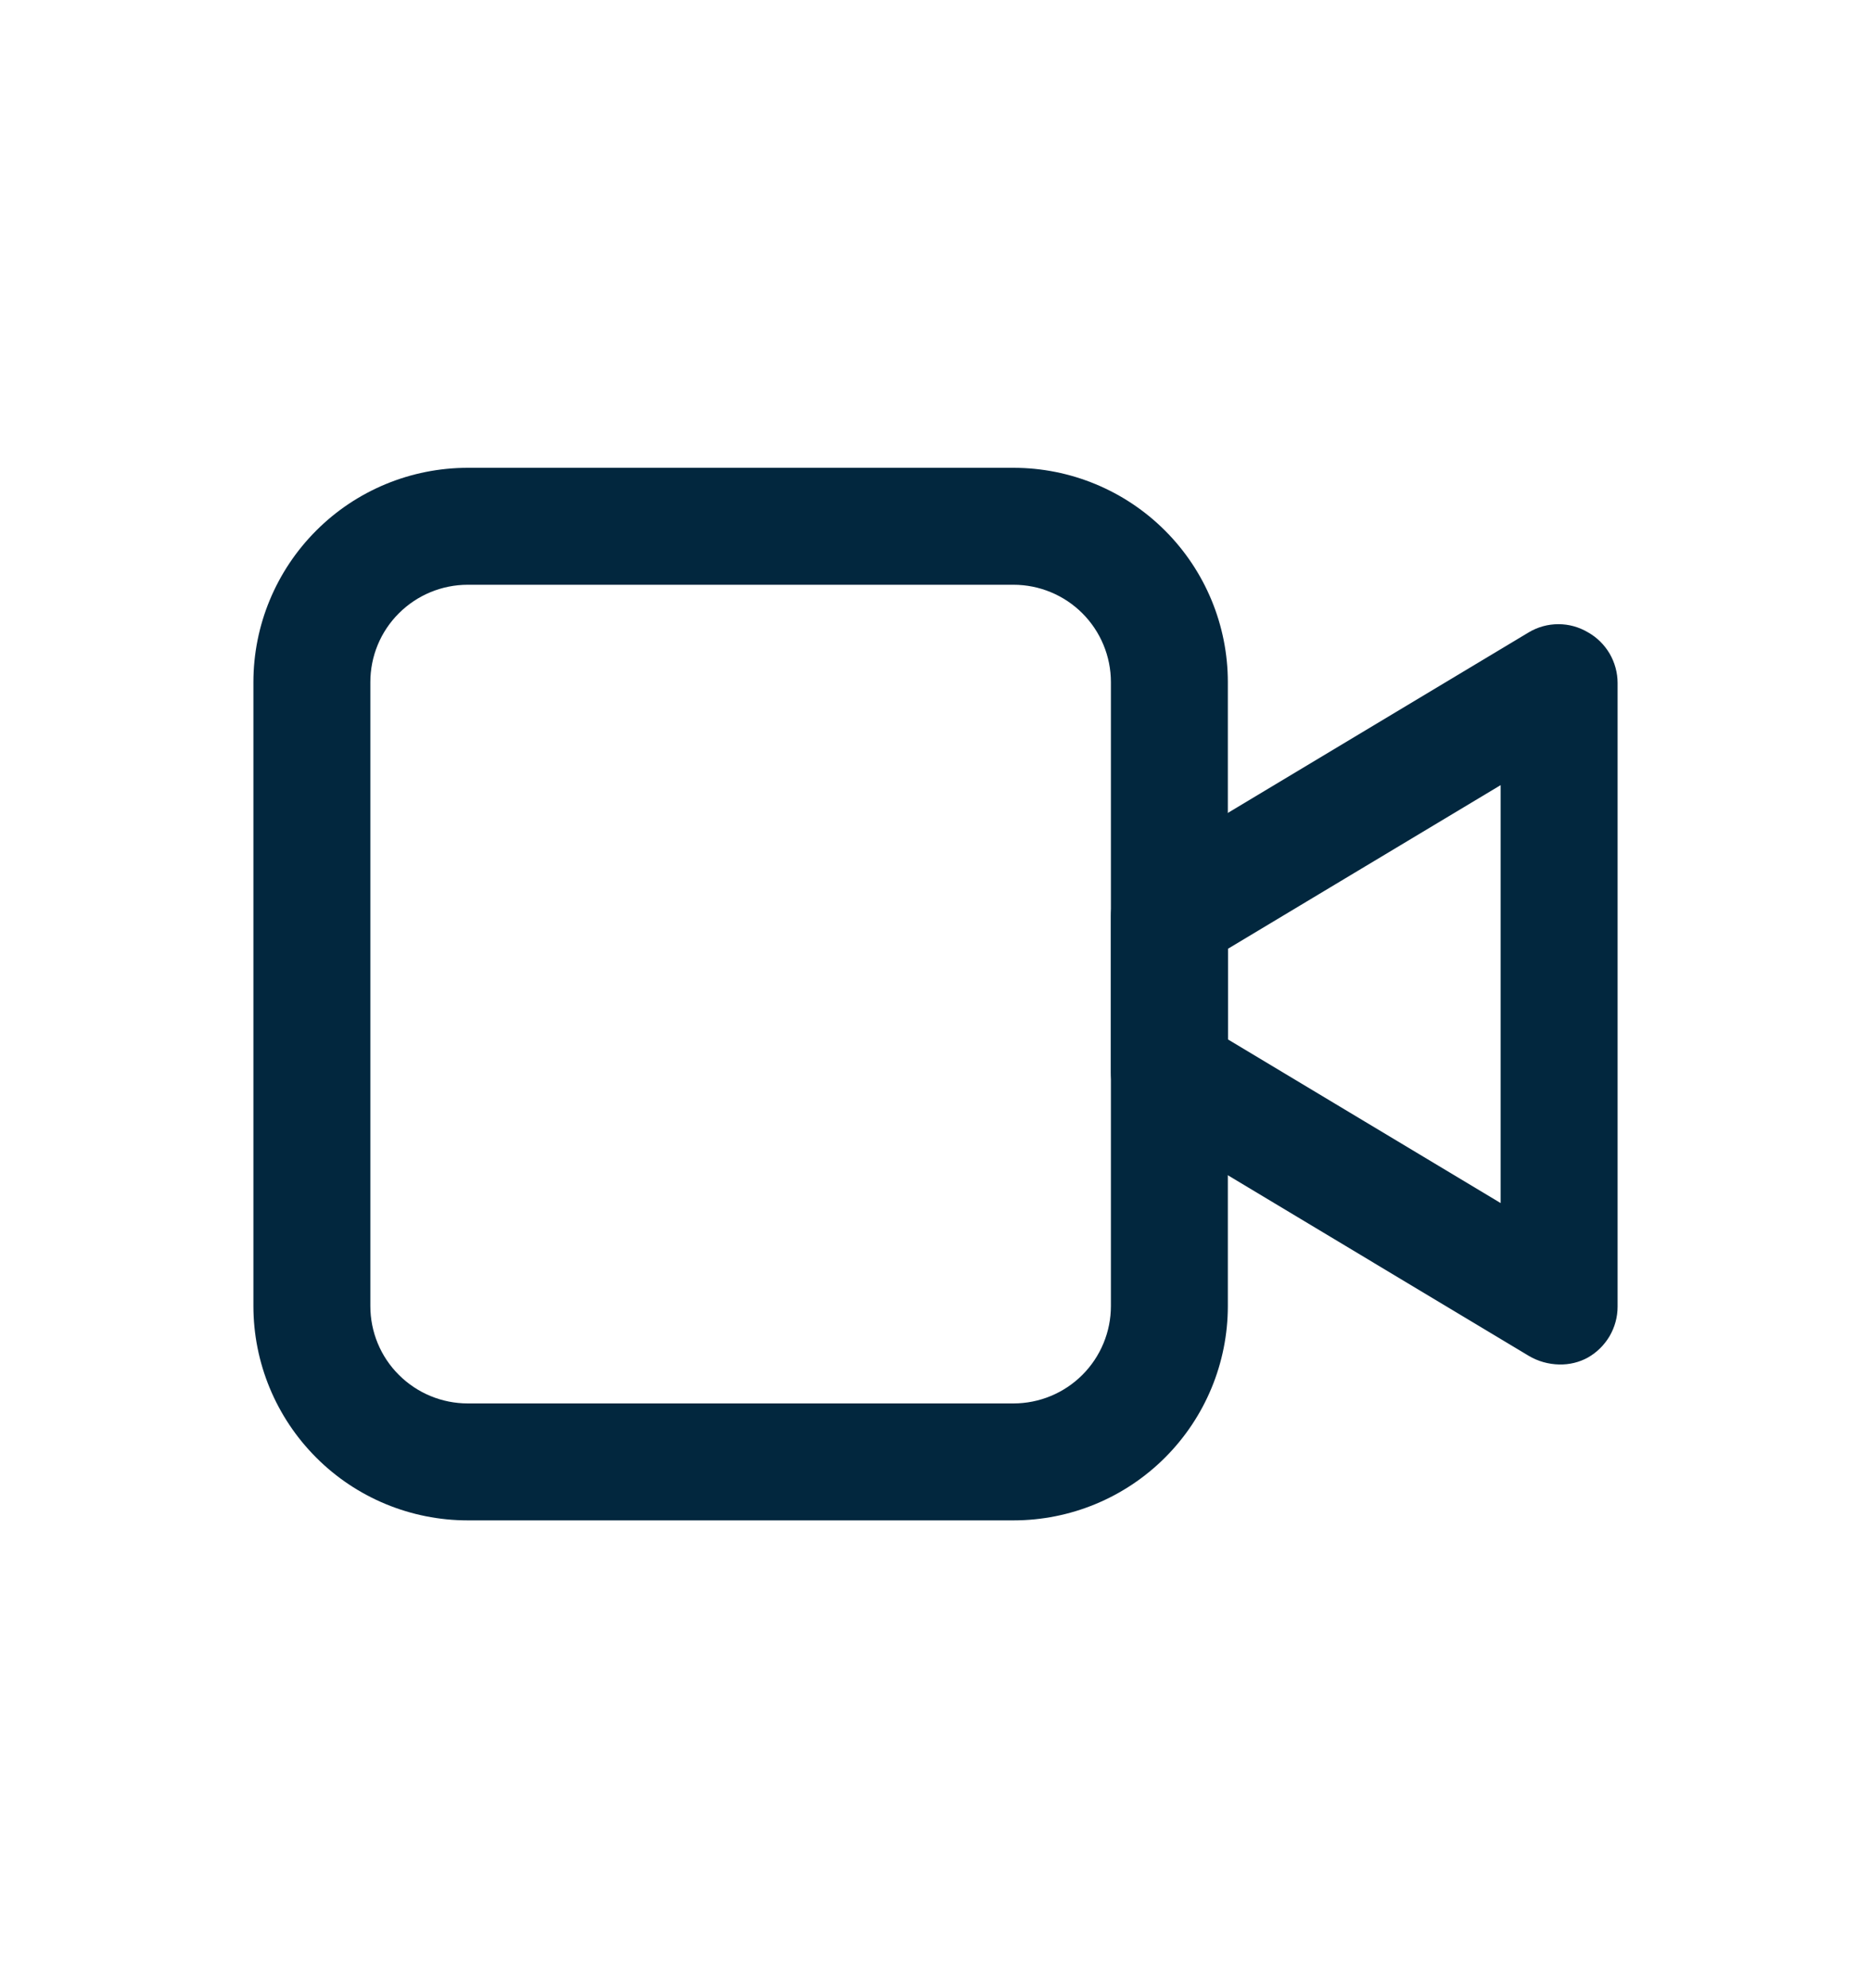
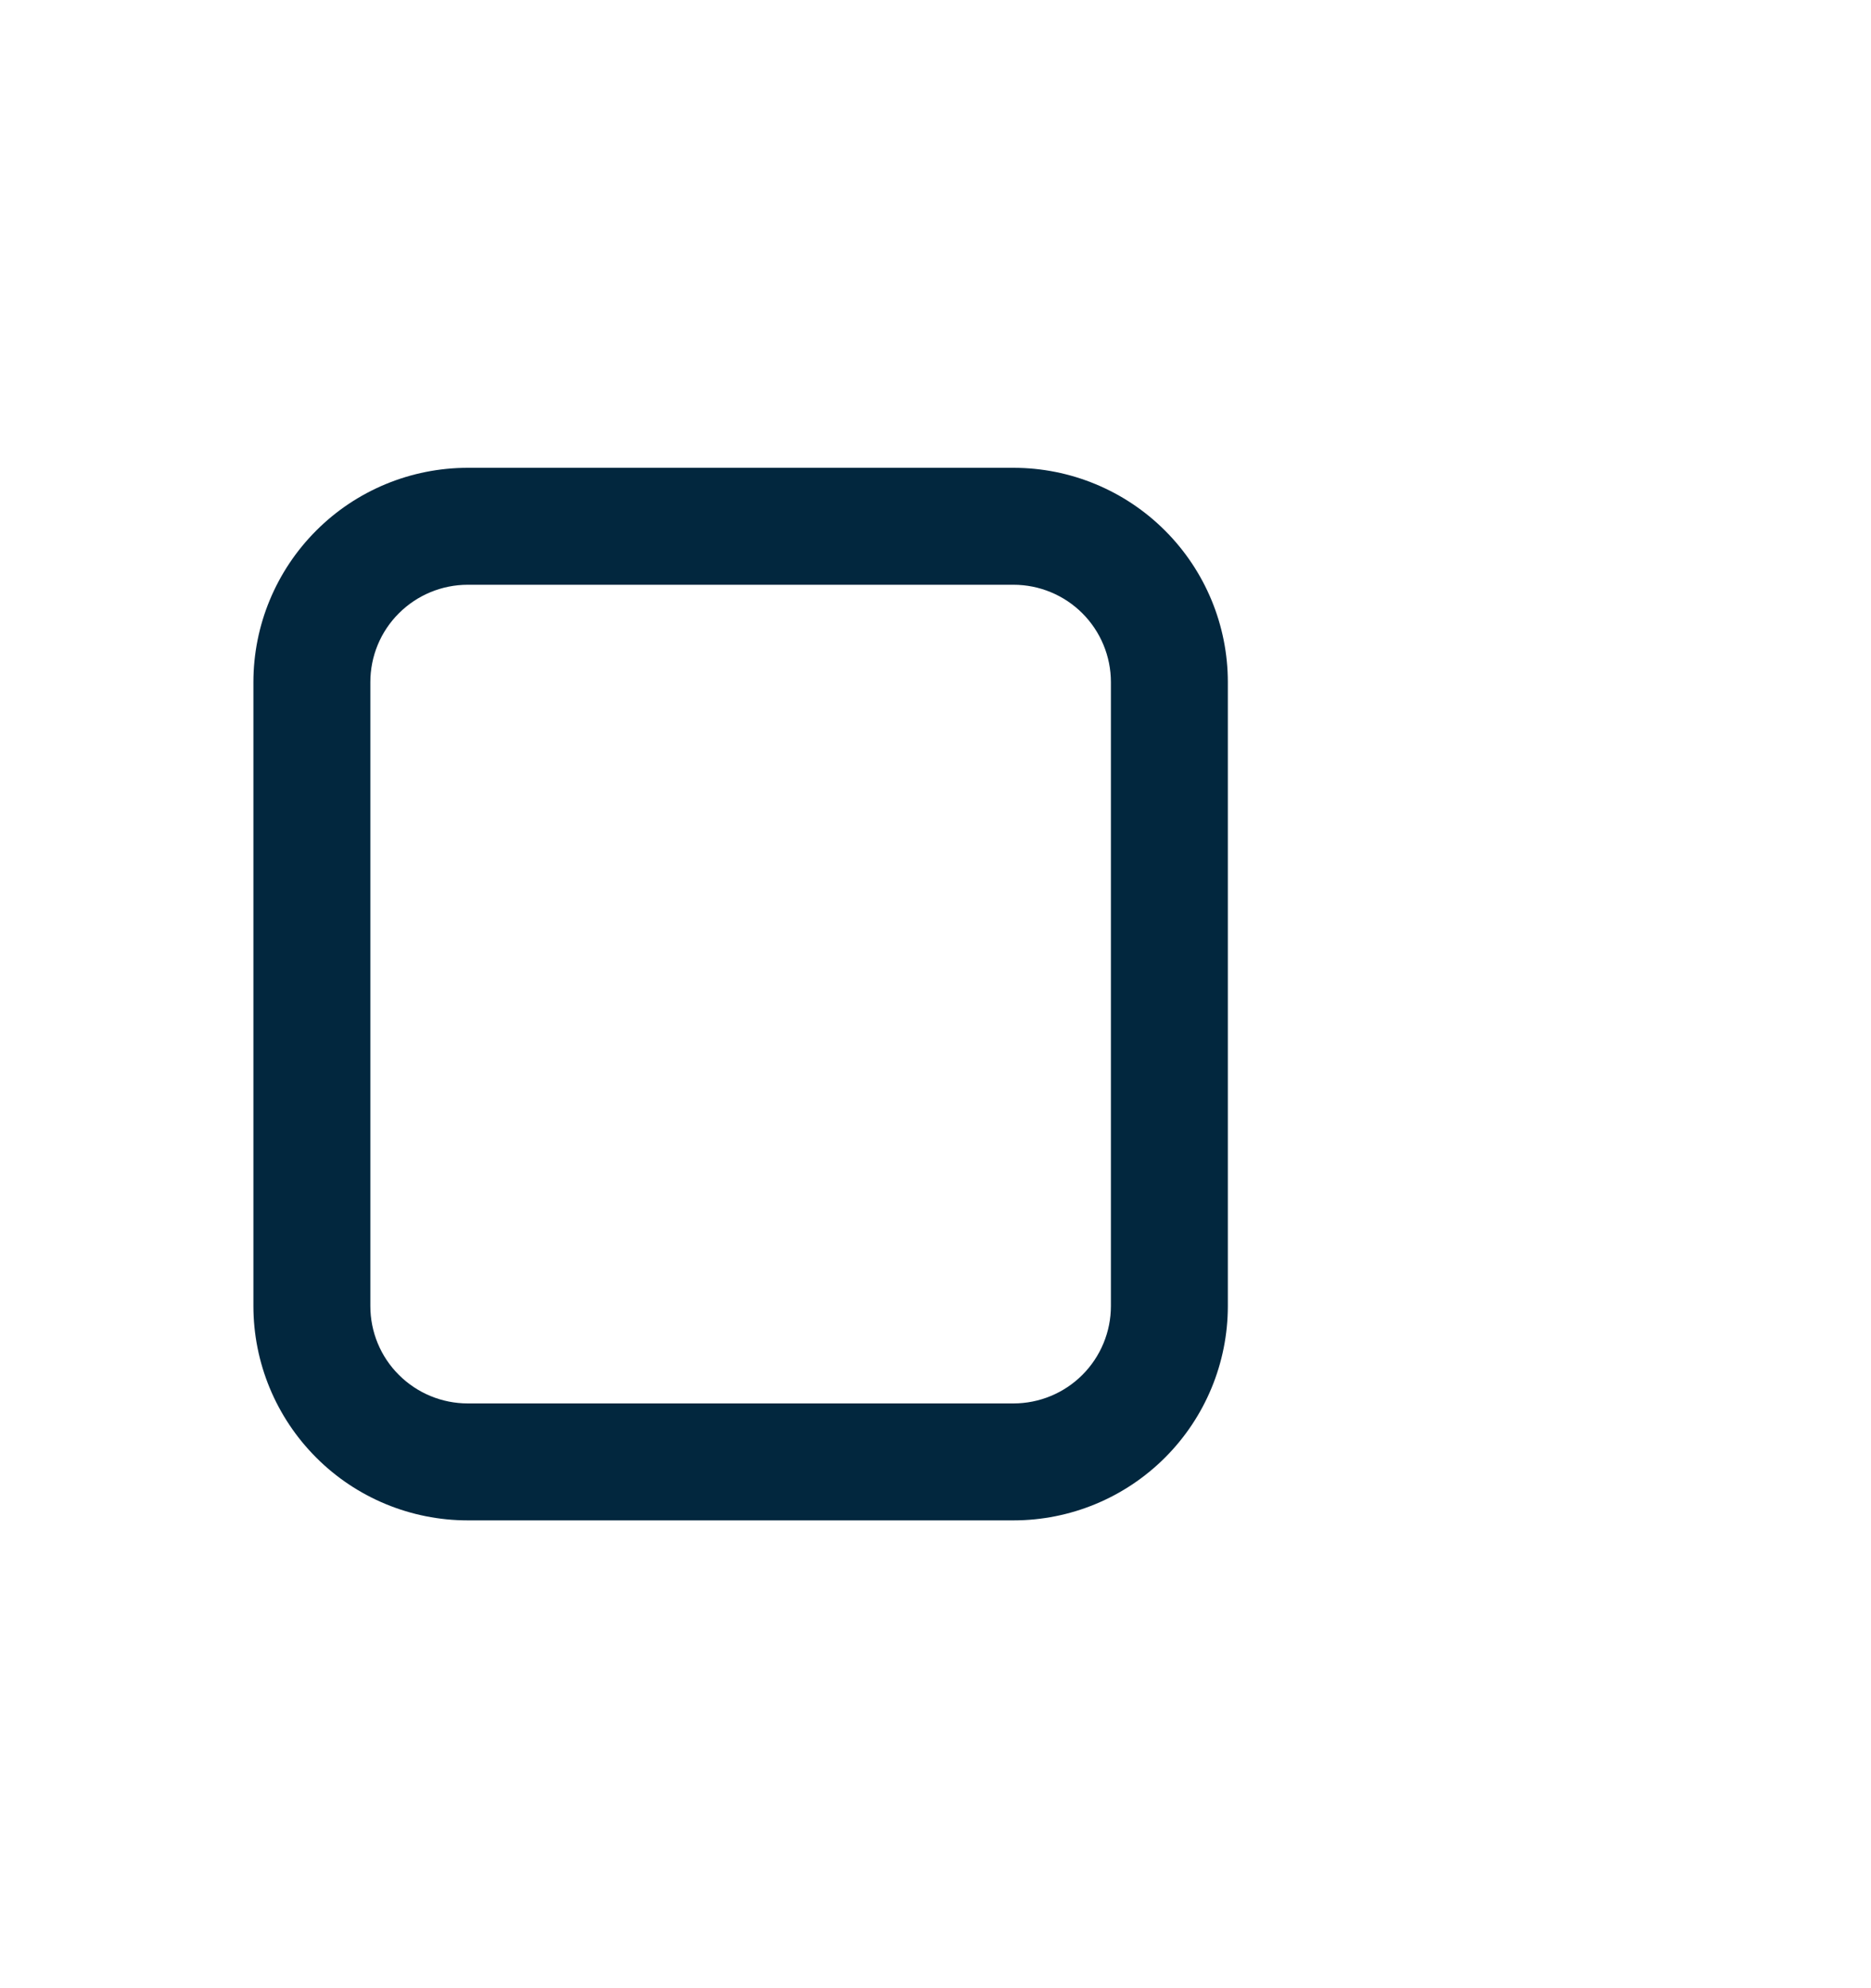
<svg xmlns="http://www.w3.org/2000/svg" width="16" height="17" viewBox="0 0 16 17" fill="none">
  <path d="M8.667 13H4C3.514 13 3.047 12.807 2.704 12.463C2.36 12.119 2.167 11.653 2.167 11.167V5.833C2.167 5.347 2.36 4.881 2.704 4.537C3.047 4.193 3.514 4 4 4H8.667C9.153 4 9.619 4.193 9.963 4.537C10.307 4.881 10.5 5.347 10.5 5.833V11.167C10.5 11.653 10.307 12.119 9.963 12.463C9.619 12.807 9.153 13 8.667 13ZM4 5C3.779 5 3.567 5.088 3.411 5.244C3.254 5.4 3.167 5.612 3.167 5.833V11.167C3.167 11.388 3.254 11.6 3.411 11.756C3.567 11.912 3.779 12 4 12H8.667C8.888 12 9.1 11.912 9.256 11.756C9.412 11.6 9.5 11.388 9.5 11.167V5.833C9.5 5.612 9.412 5.4 9.256 5.244C9.1 5.088 8.888 5 8.667 5H4Z" fill="#02273E" />
-   <path d="M13.333 11.667C13.242 11.665 13.152 11.64 13.073 11.593L9.74 9.593C9.667 9.549 9.606 9.486 9.564 9.411C9.522 9.337 9.5 9.252 9.5 9.167V7.833C9.5 7.748 9.522 7.663 9.564 7.589C9.606 7.514 9.667 7.451 9.74 7.407L13.073 5.407C13.15 5.361 13.237 5.337 13.327 5.337C13.416 5.337 13.503 5.361 13.58 5.407C13.657 5.45 13.72 5.513 13.765 5.589C13.809 5.665 13.833 5.752 13.833 5.84V11.173C13.833 11.261 13.809 11.348 13.765 11.424C13.72 11.5 13.657 11.563 13.58 11.607C13.505 11.649 13.419 11.669 13.333 11.667ZM10.5 8.887L12.833 10.287V6.713L10.5 8.113V8.887Z" fill="#02273E" />
</svg>